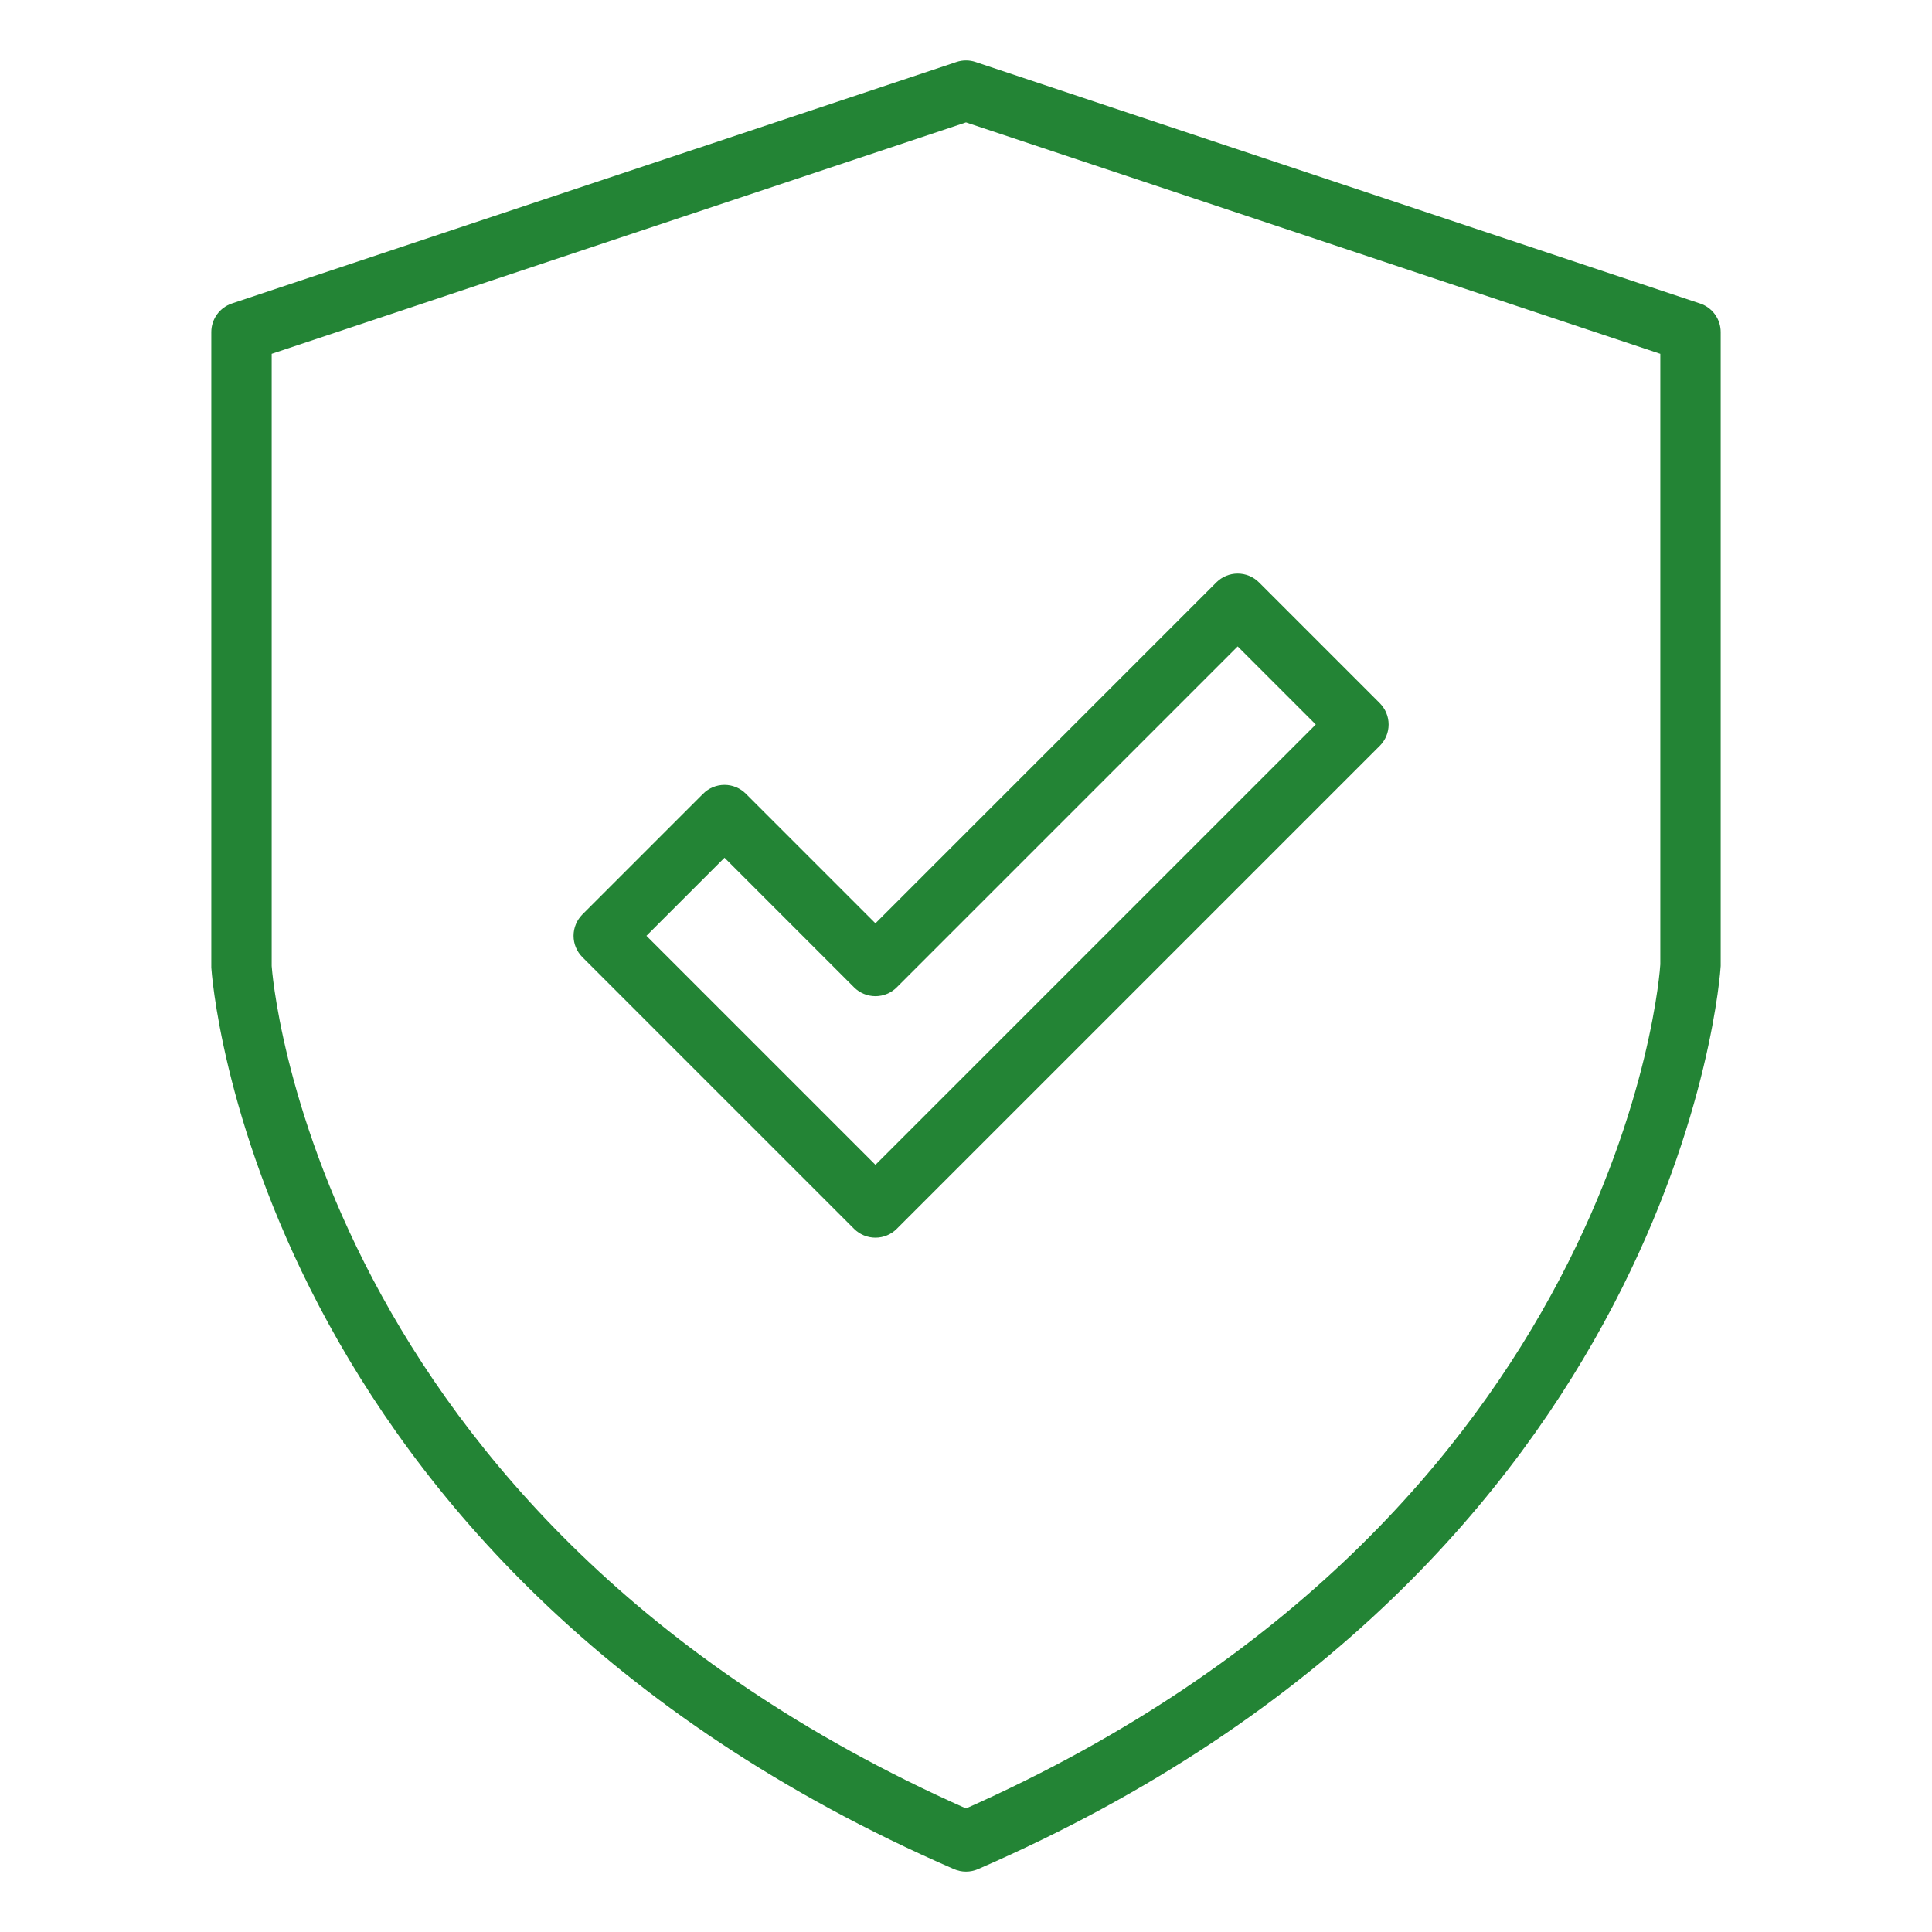
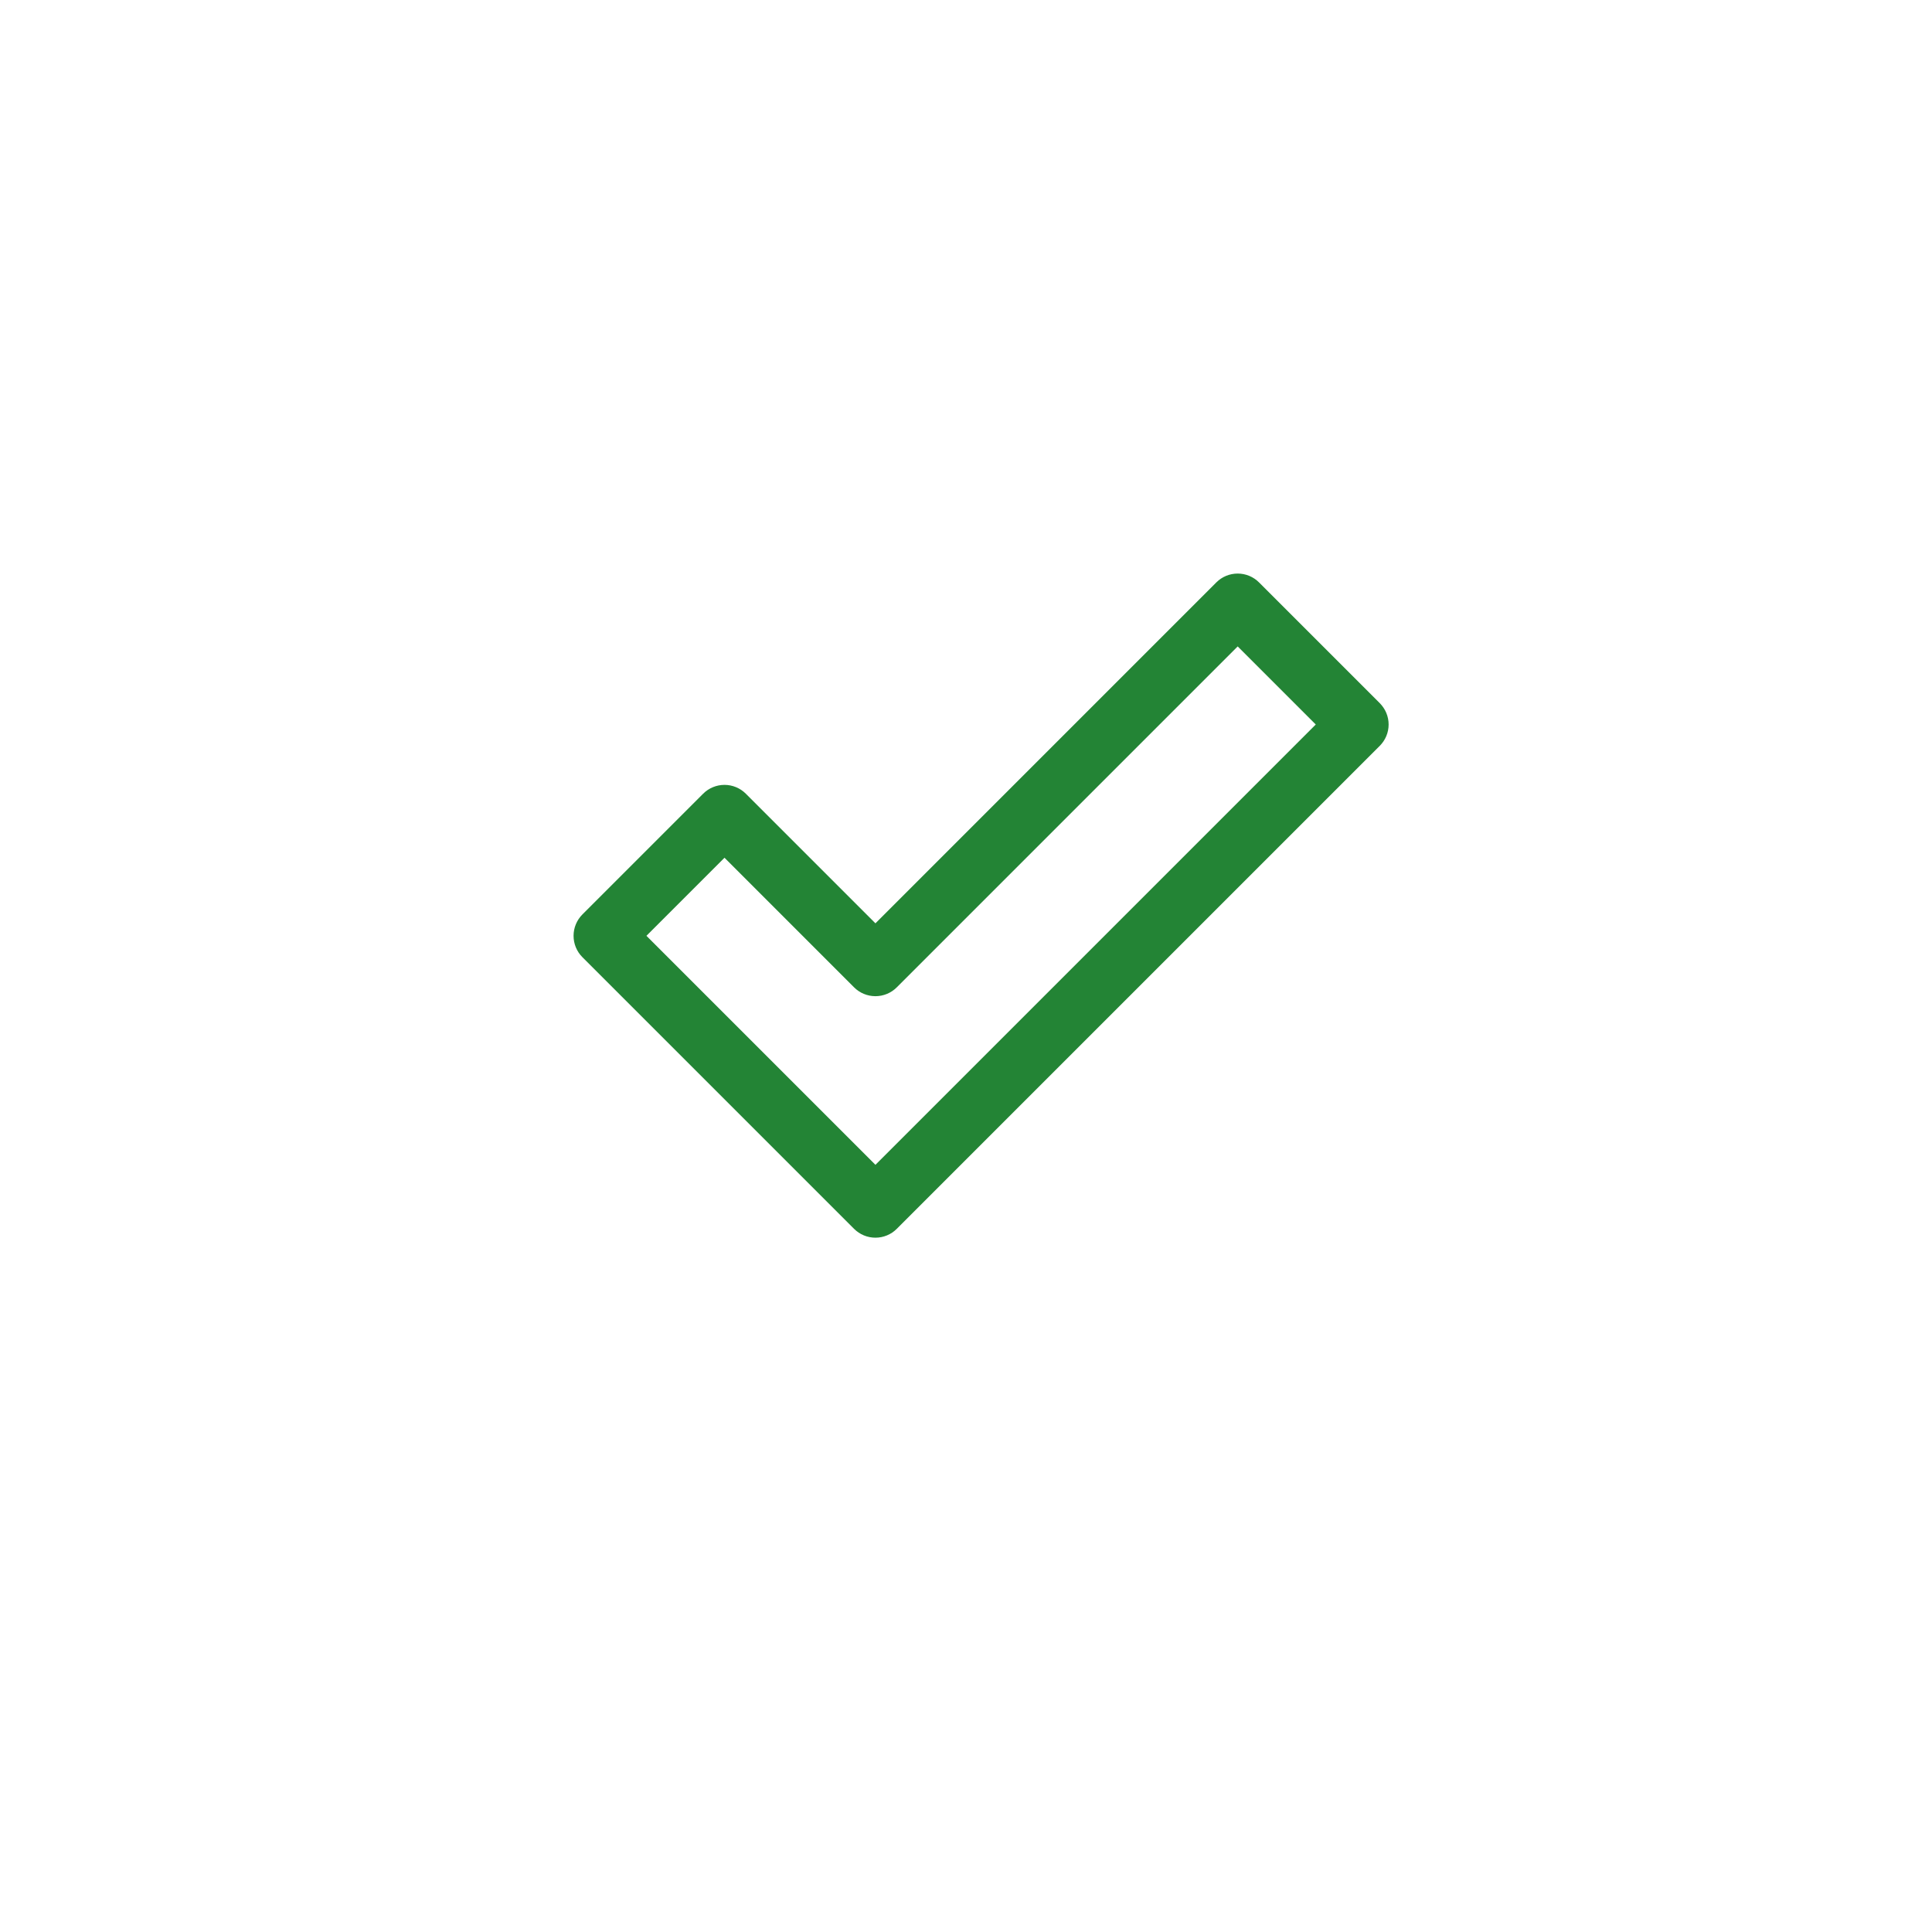
<svg xmlns="http://www.w3.org/2000/svg" width="56" height="56" viewBox="0 0 56 56" fill="none">
-   <path d="M28 54.25C27.88 54.25 27.76 54.225 27.65 54.177C7.263 45.314 6.136 28.218 6.125 28.046V9.625C6.125 9.441 6.183 9.263 6.29 9.114C6.398 8.965 6.549 8.854 6.723 8.796L27.724 1.796C27.903 1.736 28.097 1.736 28.276 1.796L49.276 8.796C49.451 8.854 49.602 8.965 49.71 9.114C49.817 9.263 49.875 9.441 49.875 9.625V28C49.864 28.218 48.737 45.314 28.35 54.177C28.24 54.225 28.12 54.25 28 54.25ZM7.875 10.256V28C7.883 28.113 8.982 43.964 28 52.419C47.067 43.943 48.118 28.114 48.125 27.954V10.256L28 3.547L7.875 10.256Z" fill="#238435" />
  <path d="M25.375 35.875C25.143 35.875 24.92 35.783 24.756 35.619L16.881 27.744C16.717 27.58 16.625 27.357 16.625 27.125C16.625 26.893 16.717 26.671 16.881 26.506L20.381 23.006C20.545 22.842 20.768 22.75 21 22.75C21.232 22.75 21.454 22.842 21.618 23.006L25.375 26.763L35.256 16.881C35.42 16.717 35.643 16.625 35.875 16.625C36.107 16.625 36.329 16.717 36.493 16.881L39.993 20.381C40.157 20.546 40.25 20.768 40.25 21C40.25 21.232 40.157 21.455 39.993 21.619L25.993 35.619C25.829 35.783 25.607 35.875 25.375 35.875ZM18.737 27.125L25.375 33.763L38.138 21L35.875 18.737L25.993 28.619C25.829 28.783 25.607 28.875 25.375 28.875C25.143 28.875 24.92 28.783 24.756 28.619L21 24.862L18.737 27.125Z" fill="#238435" />
</svg>